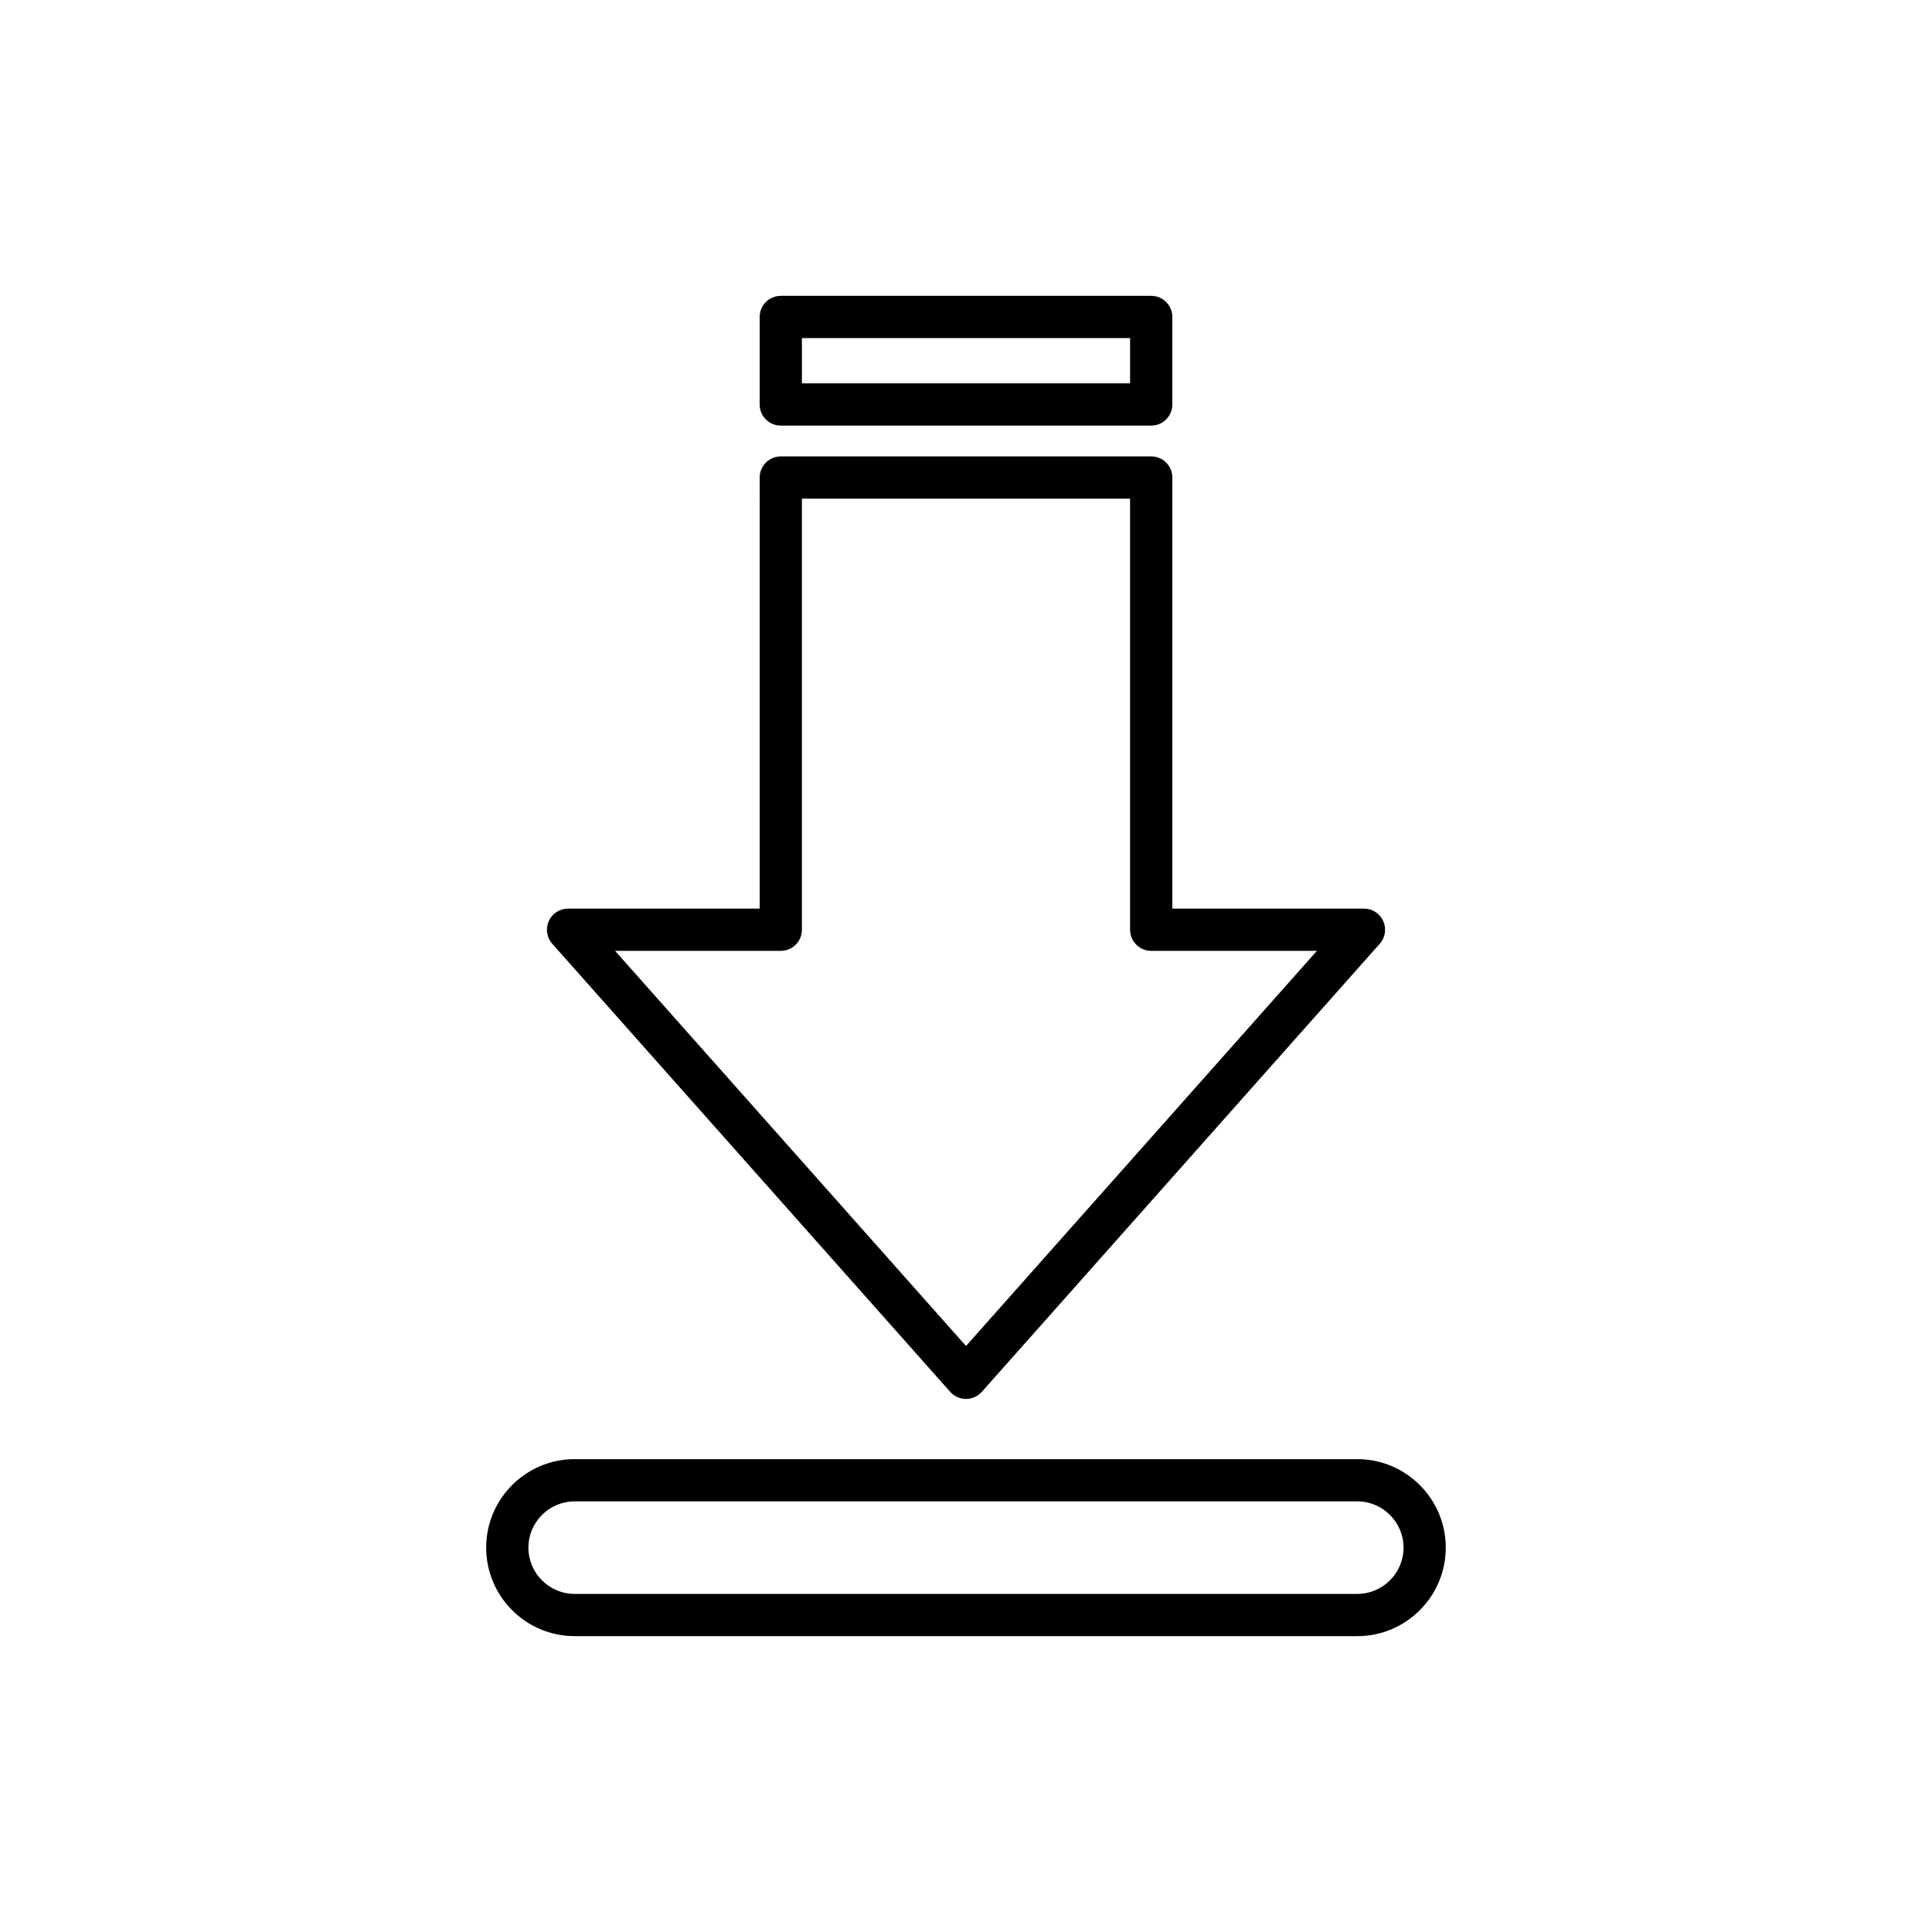
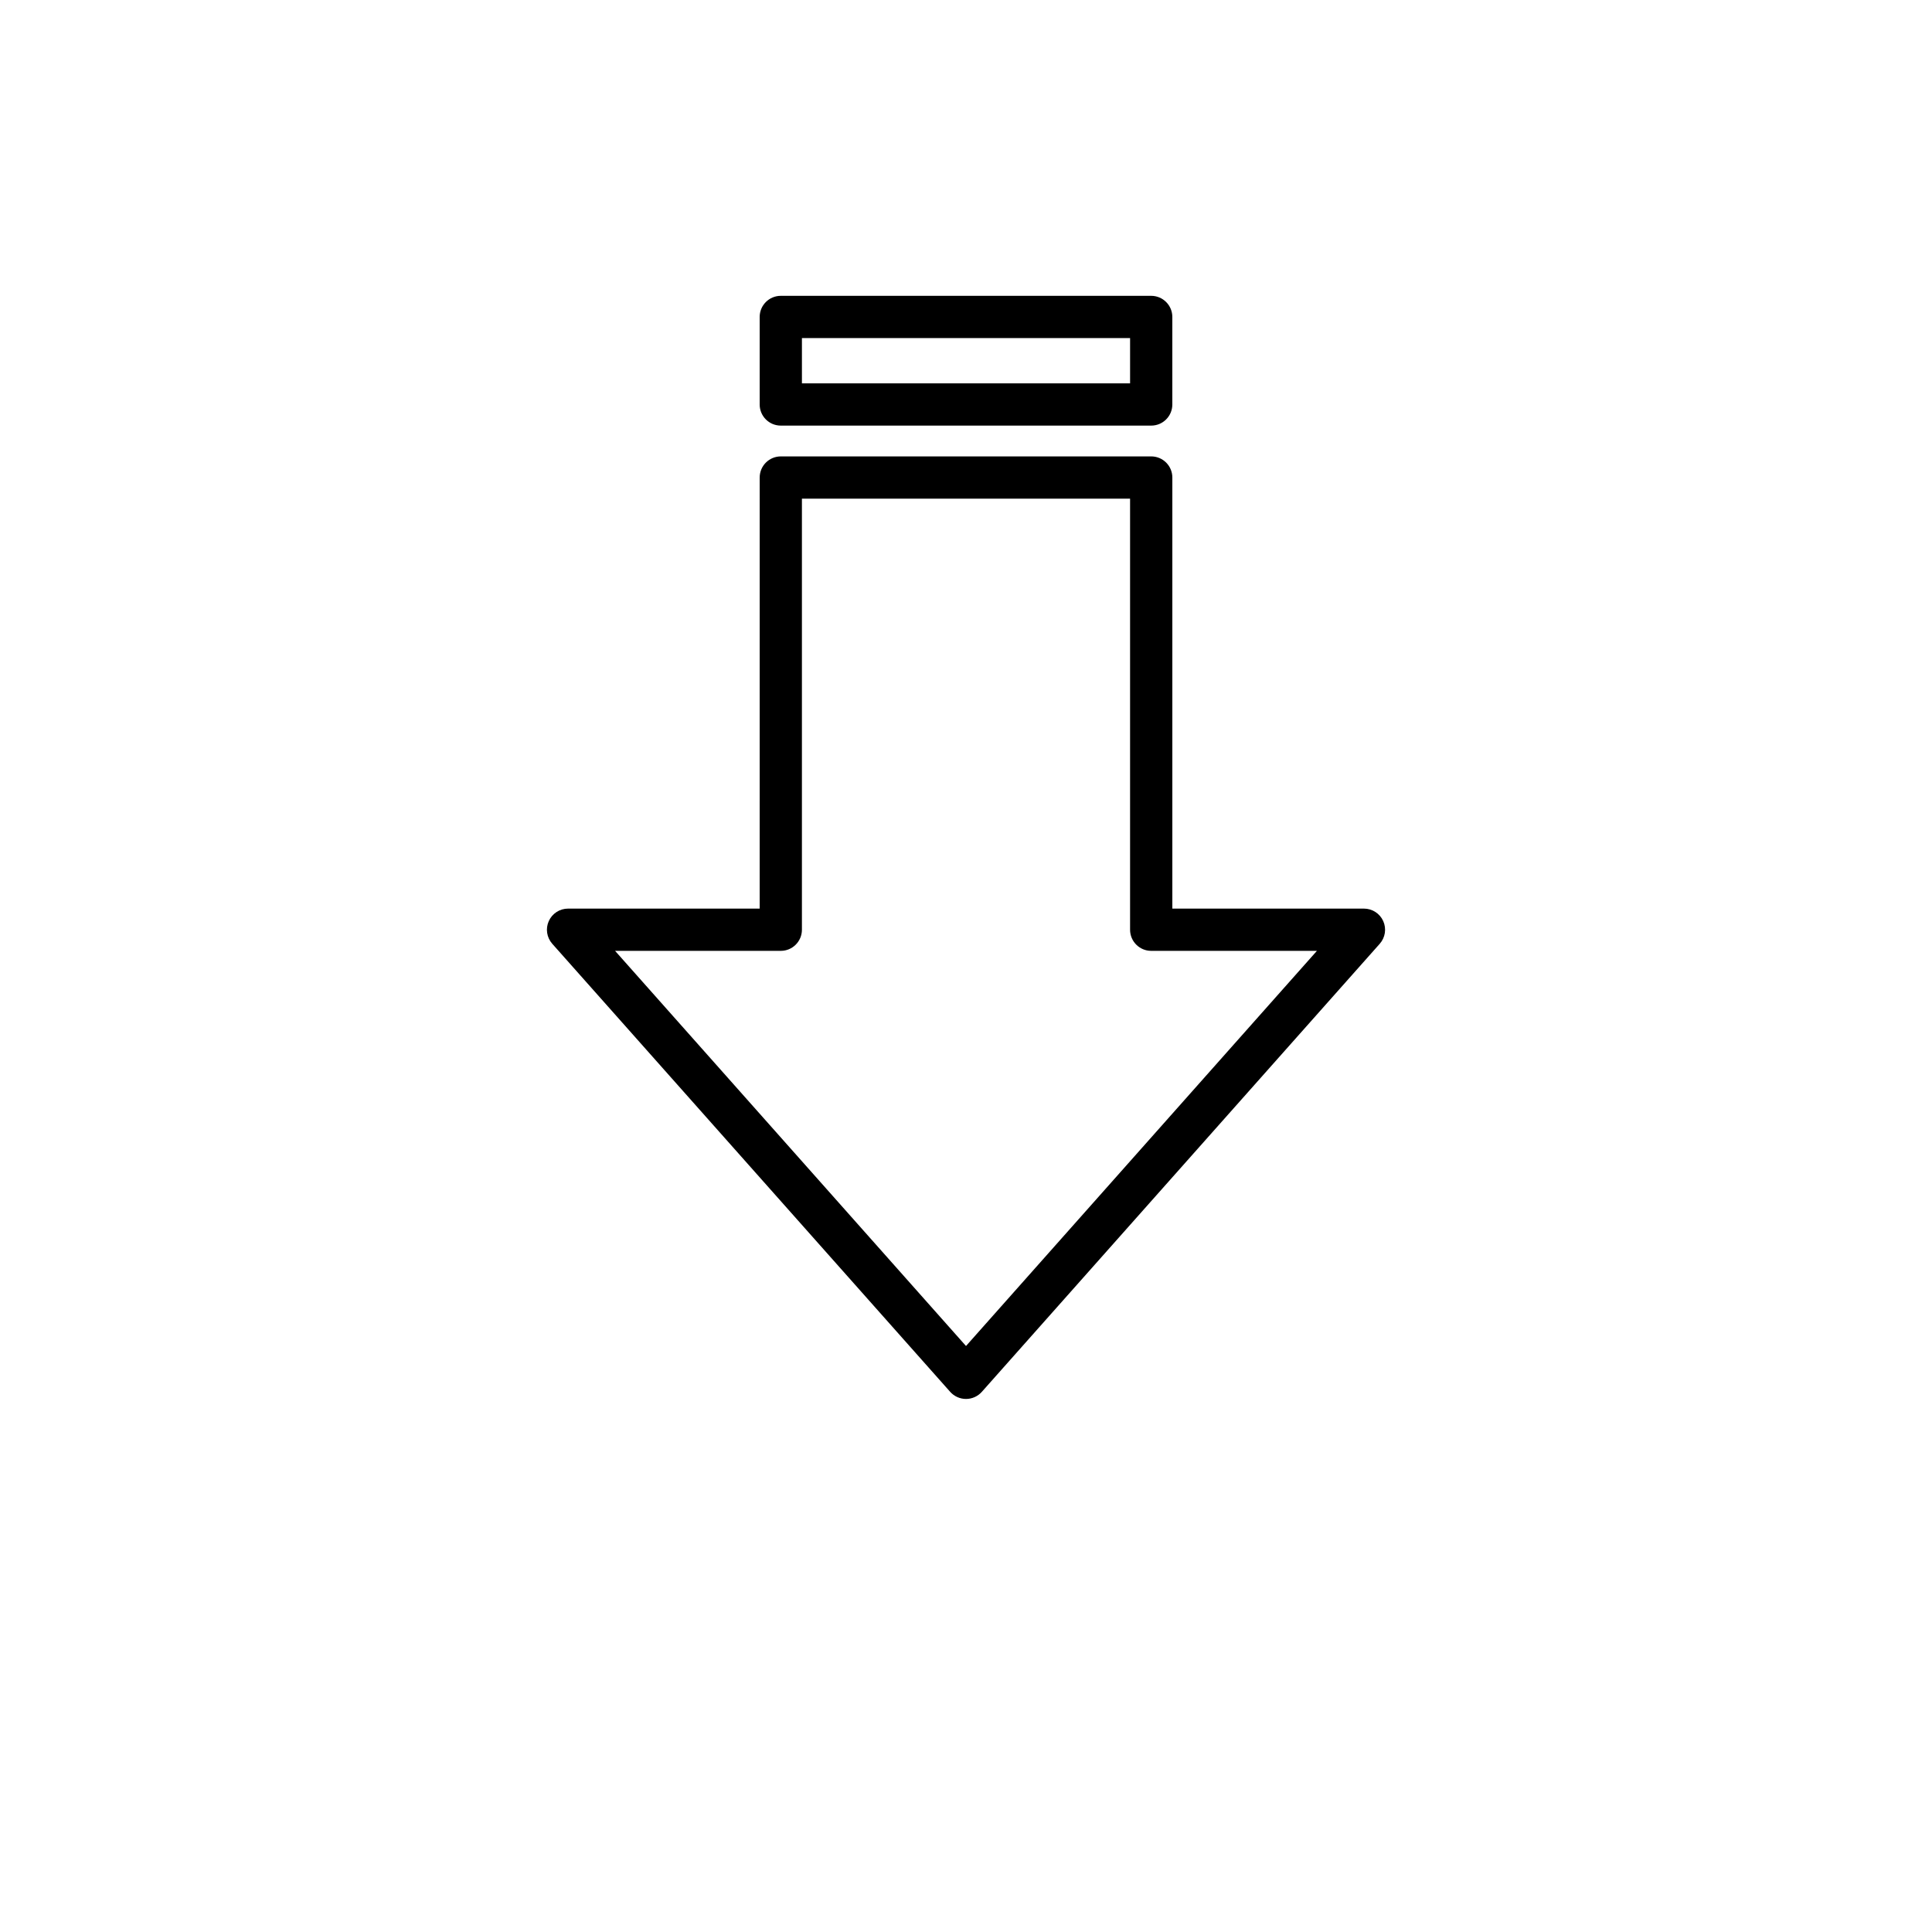
<svg xmlns="http://www.w3.org/2000/svg" fill="#000000" width="800px" height="800px" version="1.1" viewBox="144 144 512 512">
  <g>
    <path d="m345.32 384.79h-50.781c-2.203 0-4.203 1.293-5.106 3.305-0.902 2.008-0.543 4.363 0.918 6.012l105.46 118.75c1.07 1.195 2.59 1.879 4.191 1.879s3.121-0.684 4.188-1.879l105.46-118.75c1.461-1.648 1.82-4 0.918-6.012-0.902-2.012-2.902-3.305-5.106-3.305h-50.781v-114.24c0-3.09-2.504-5.598-5.598-5.598h-98.16c-3.094 0-5.598 2.508-5.598 5.598zm5.598 11.195c3.094 0 5.598-2.508 5.598-5.598v-114.24h86.965v114.24c0 3.09 2.504 5.598 5.598 5.598h43.918l-92.996 104.72-93-104.72z" />
    <path d="m350.92 256.79h98.16c3.094 0 5.598-2.508 5.598-5.598v-23.195c0-3.09-2.504-5.598-5.598-5.598h-98.16c-3.094 0-5.598 2.508-5.598 5.598v23.195c0 3.094 2.504 5.598 5.598 5.598zm5.598-23.195h86.965v12h-86.965z" />
-     <path d="m272.84 554.14c0 12.934 10.523 23.457 23.457 23.457h207.39c12.934 0 23.457-10.523 23.457-23.457s-10.523-23.457-23.457-23.457h-207.39c-12.934 0-23.457 10.523-23.457 23.457zm23.457-12.262h207.39c6.762 0 12.262 5.5 12.262 12.262s-5.5 12.262-12.262 12.262h-207.39c-6.762 0-12.262-5.5-12.262-12.262s5.5-12.262 12.262-12.262z" />
  </g>
</svg>